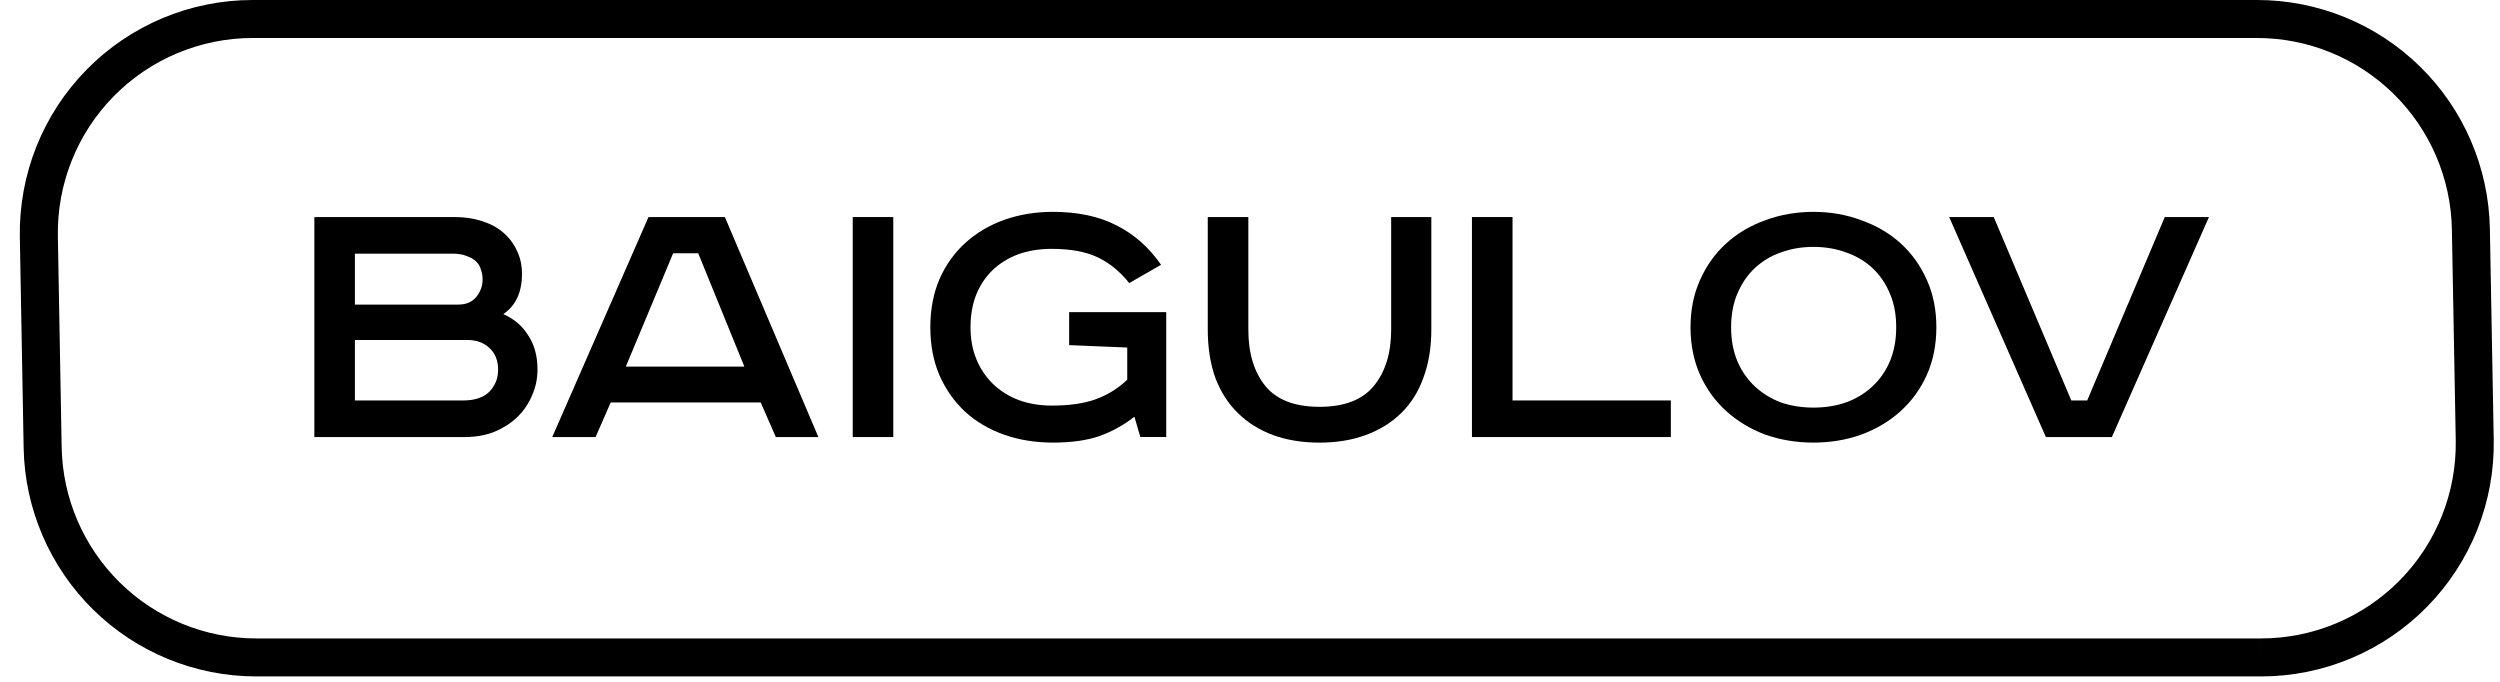
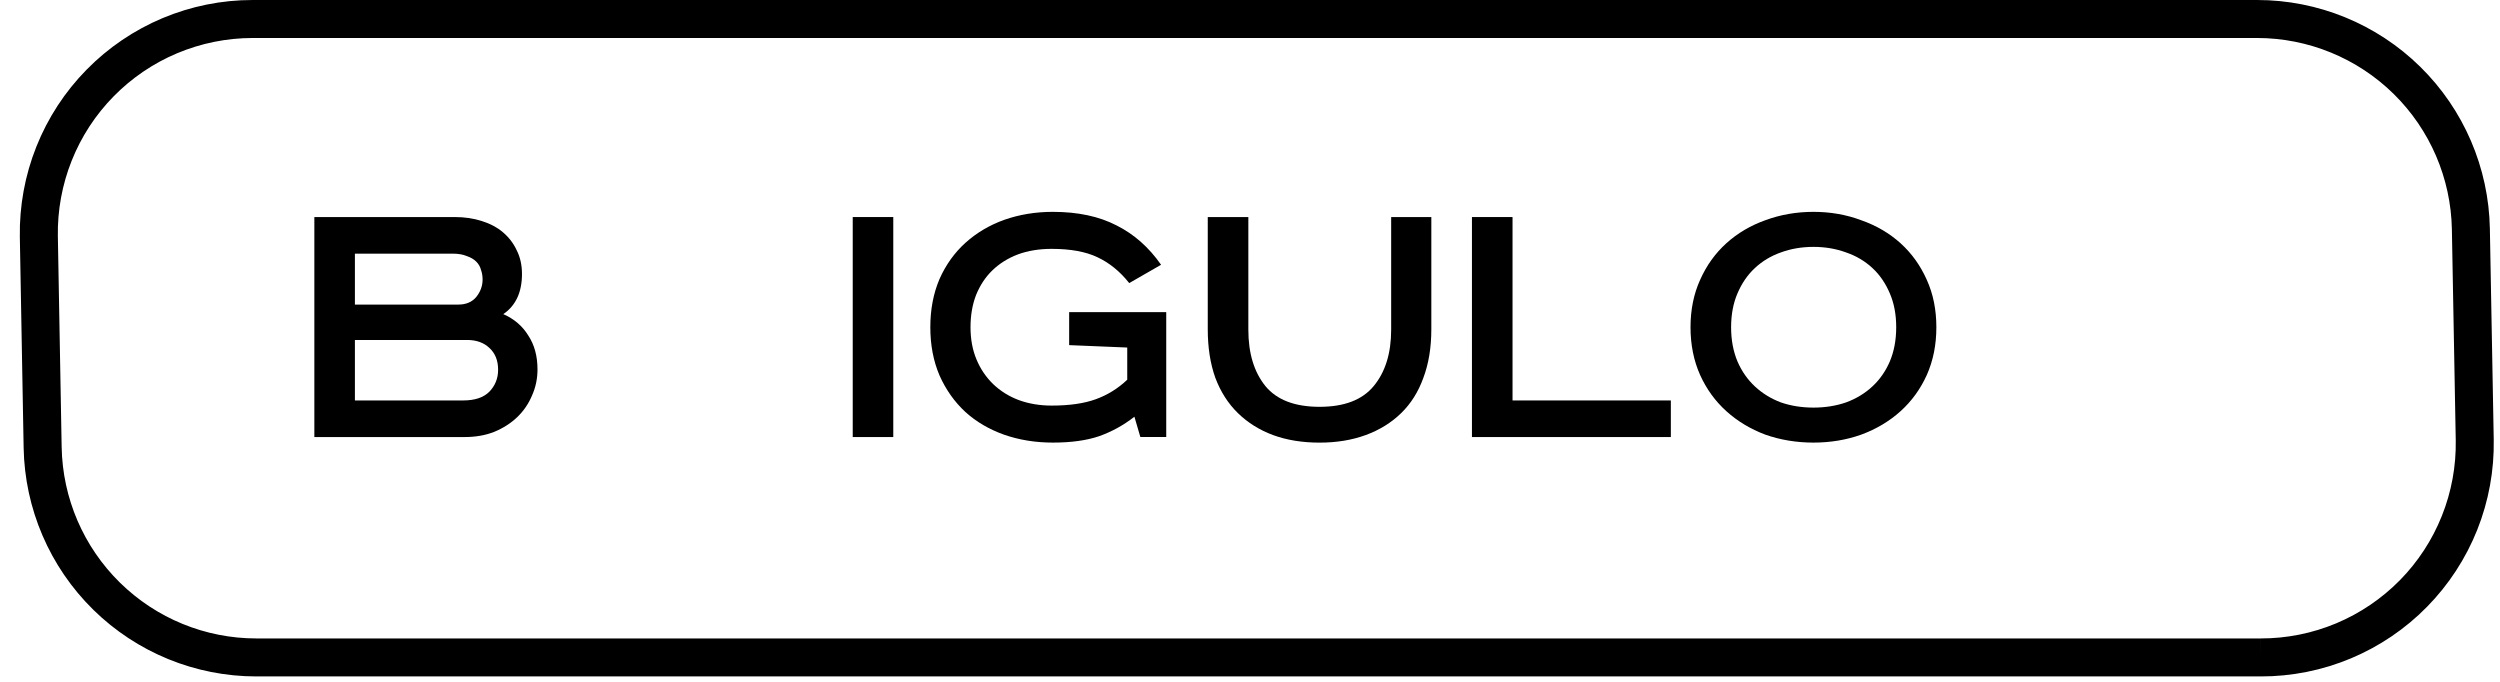
<svg xmlns="http://www.w3.org/2000/svg" width="77" height="21" viewBox="0 0 77 21" fill="none">
  <g clip-path="url(#clip0_230_453)">
    <path d="M14.007 6.685C14.309 6.685 14.587 6.726 14.84 6.808C15.101 6.89 15.322 7.008 15.501 7.163C15.681 7.318 15.82 7.502 15.918 7.715C16.024 7.927 16.077 8.168 16.077 8.437C16.077 9.001 15.885 9.414 15.501 9.675C15.836 9.822 16.094 10.043 16.273 10.337C16.461 10.622 16.555 10.97 16.555 11.378C16.555 11.664 16.498 11.934 16.384 12.187C16.277 12.44 16.126 12.66 15.93 12.848C15.734 13.036 15.497 13.187 15.22 13.302C14.95 13.408 14.648 13.461 14.313 13.461H9.682V6.685H14.007ZM10.931 9.381H14.117C14.354 9.381 14.538 9.303 14.668 9.148C14.799 8.985 14.864 8.805 14.864 8.609C14.864 8.503 14.848 8.405 14.815 8.315C14.791 8.217 14.742 8.131 14.668 8.058C14.595 7.984 14.497 7.927 14.374 7.886C14.26 7.837 14.113 7.812 13.933 7.812H10.931V9.381ZM10.931 12.334H14.264C14.623 12.334 14.893 12.244 15.073 12.064C15.252 11.876 15.342 11.652 15.342 11.39C15.342 11.104 15.252 10.88 15.073 10.716C14.901 10.553 14.672 10.471 14.386 10.471H10.931V12.334Z" fill="black" />
-     <path d="M19.275 11.292H22.927L21.505 7.8H20.733L19.275 11.292ZM22.326 6.685L25.206 13.461H23.895L23.429 12.395H18.81L18.344 13.461H17.009L19.974 6.685H22.326Z" fill="black" />
    <path d="M27.513 6.685V13.461H26.264V6.685H27.513Z" fill="black" />
    <path d="M35.92 9.613V13.46H35.123L34.94 12.835C34.605 13.097 34.241 13.297 33.849 13.436C33.465 13.566 32.992 13.632 32.428 13.632C31.889 13.632 31.387 13.55 30.921 13.387C30.464 13.223 30.067 12.991 29.733 12.688C29.398 12.378 29.132 12.002 28.936 11.561C28.748 11.12 28.654 10.626 28.654 10.079C28.654 9.531 28.748 9.037 28.936 8.596C29.132 8.155 29.398 7.783 29.733 7.481C30.076 7.171 30.476 6.934 30.933 6.77C31.399 6.607 31.897 6.525 32.428 6.525C33.196 6.525 33.849 6.664 34.388 6.942C34.928 7.212 35.385 7.616 35.761 8.155L34.78 8.719C34.495 8.359 34.168 8.094 33.8 7.922C33.441 7.751 32.971 7.665 32.391 7.665C32.007 7.665 31.66 7.722 31.35 7.836C31.048 7.951 30.786 8.114 30.566 8.326C30.353 8.531 30.186 8.784 30.063 9.086C29.949 9.38 29.892 9.711 29.892 10.079C29.892 10.446 29.953 10.777 30.076 11.071C30.198 11.365 30.37 11.618 30.59 11.831C30.811 12.043 31.072 12.206 31.374 12.321C31.685 12.435 32.024 12.492 32.391 12.492C32.938 12.492 33.392 12.427 33.751 12.296C34.111 12.166 34.433 11.966 34.719 11.696V10.704L32.93 10.63V9.613H35.92Z" fill="black" />
    <path d="M38.449 6.686V10.153C38.449 10.88 38.625 11.46 38.976 11.893C39.327 12.318 39.883 12.53 40.642 12.53C41.402 12.53 41.957 12.318 42.308 11.893C42.668 11.46 42.848 10.88 42.848 10.153V6.686H44.085V10.141C44.085 10.704 44.003 11.203 43.84 11.636C43.685 12.069 43.456 12.432 43.154 12.726C42.851 13.02 42.488 13.245 42.063 13.4C41.639 13.555 41.165 13.633 40.642 13.633C40.111 13.633 39.633 13.555 39.209 13.4C38.792 13.245 38.433 13.02 38.13 12.726C37.828 12.432 37.595 12.069 37.432 11.636C37.277 11.203 37.199 10.704 37.199 10.141V6.686H38.449Z" fill="black" />
    <path d="M46.586 6.685V12.334H51.462V13.461H45.336V6.685H46.586Z" fill="black" />
    <path d="M53.318 10.079C53.318 10.471 53.384 10.822 53.514 11.132C53.645 11.435 53.825 11.692 54.053 11.904C54.282 12.117 54.548 12.28 54.85 12.394C55.16 12.501 55.495 12.554 55.855 12.554C56.214 12.554 56.549 12.501 56.859 12.394C57.169 12.28 57.439 12.117 57.668 11.904C57.897 11.692 58.076 11.435 58.207 11.132C58.338 10.822 58.403 10.471 58.403 10.079C58.403 9.687 58.338 9.339 58.207 9.037C58.076 8.727 57.897 8.465 57.668 8.253C57.439 8.041 57.169 7.881 56.859 7.775C56.549 7.661 56.214 7.604 55.855 7.604C55.495 7.604 55.16 7.661 54.85 7.775C54.548 7.881 54.282 8.041 54.053 8.253C53.825 8.465 53.645 8.727 53.514 9.037C53.384 9.339 53.318 9.687 53.318 10.079ZM59.64 10.079C59.64 10.618 59.542 11.108 59.346 11.549C59.15 11.982 58.881 12.354 58.538 12.664C58.195 12.974 57.79 13.215 57.325 13.387C56.867 13.55 56.377 13.632 55.855 13.632C55.332 13.632 54.837 13.55 54.372 13.387C53.915 13.215 53.514 12.974 53.171 12.664C52.828 12.354 52.559 11.982 52.363 11.549C52.167 11.108 52.068 10.618 52.068 10.079C52.068 9.54 52.167 9.053 52.363 8.621C52.559 8.179 52.828 7.804 53.171 7.493C53.514 7.183 53.915 6.946 54.372 6.783C54.837 6.611 55.332 6.525 55.855 6.525C56.377 6.525 56.867 6.611 57.325 6.783C57.79 6.946 58.195 7.183 58.538 7.493C58.881 7.804 59.15 8.179 59.346 8.621C59.542 9.053 59.64 9.54 59.64 10.079Z" fill="black" />
-     <path d="M61.407 6.685L63.796 12.334H64.286L66.675 6.685H68.036L65.046 13.461H63.013L60.035 6.685H61.407Z" fill="black" />
    <path fill-rule="evenodd" clip-rule="evenodd" d="M7.781 1.17C6.985 1.171 6.196 1.33 5.461 1.638C4.726 1.946 4.06 2.398 3.502 2.966C2.943 3.534 2.503 4.208 2.208 4.949C1.913 5.689 1.768 6.48 1.782 7.277C1.782 7.277 1.782 7.277 1.782 7.277L1.899 13.769C1.926 15.341 2.57 16.84 3.692 17.943C4.814 19.046 6.323 19.664 7.896 19.664C7.896 19.664 7.896 19.664 7.896 19.664H69.63V20.249L69.631 19.664C70.428 19.665 71.218 19.507 71.954 19.199C72.689 18.891 73.356 18.44 73.916 17.871C74.475 17.303 74.915 16.628 75.21 15.888C75.506 15.147 75.651 14.355 75.637 13.557L75.518 7.066V7.066C75.49 5.493 74.845 3.994 73.723 2.891C72.601 1.789 71.091 1.171 69.518 1.17H7.781ZM69.629 20.834H7.896C6.016 20.834 4.212 20.096 2.871 18.778C1.531 17.46 0.761 15.669 0.728 13.789C0.728 13.789 0.728 13.789 0.728 13.789L0.611 7.298C0.595 6.345 0.768 5.399 1.121 4.515C1.474 3.63 1.999 2.825 2.667 2.146C3.334 1.466 4.13 0.927 5.008 0.558C5.886 0.19 6.829 0 7.781 0H69.518C71.397 0 73.203 0.739 74.543 2.056C75.884 3.374 76.654 5.166 76.688 7.045L76.807 13.536V13.537C76.824 14.49 76.651 15.436 76.298 16.322C75.944 17.207 75.418 18.013 74.75 18.692C74.082 19.372 73.285 19.911 72.406 20.279C71.526 20.647 70.582 20.836 69.629 20.834ZM7.781 1.17C7.781 1.17 7.782 1.17 7.781 1.17V1.17ZM69.518 1.17H7.781H69.518Z" fill="black" />
  </g>
  <defs>
    <clipPath id="clip0_230_453">
      <rect width="77" height="21" fill="white" />
    </clipPath>
  </defs>
</svg>